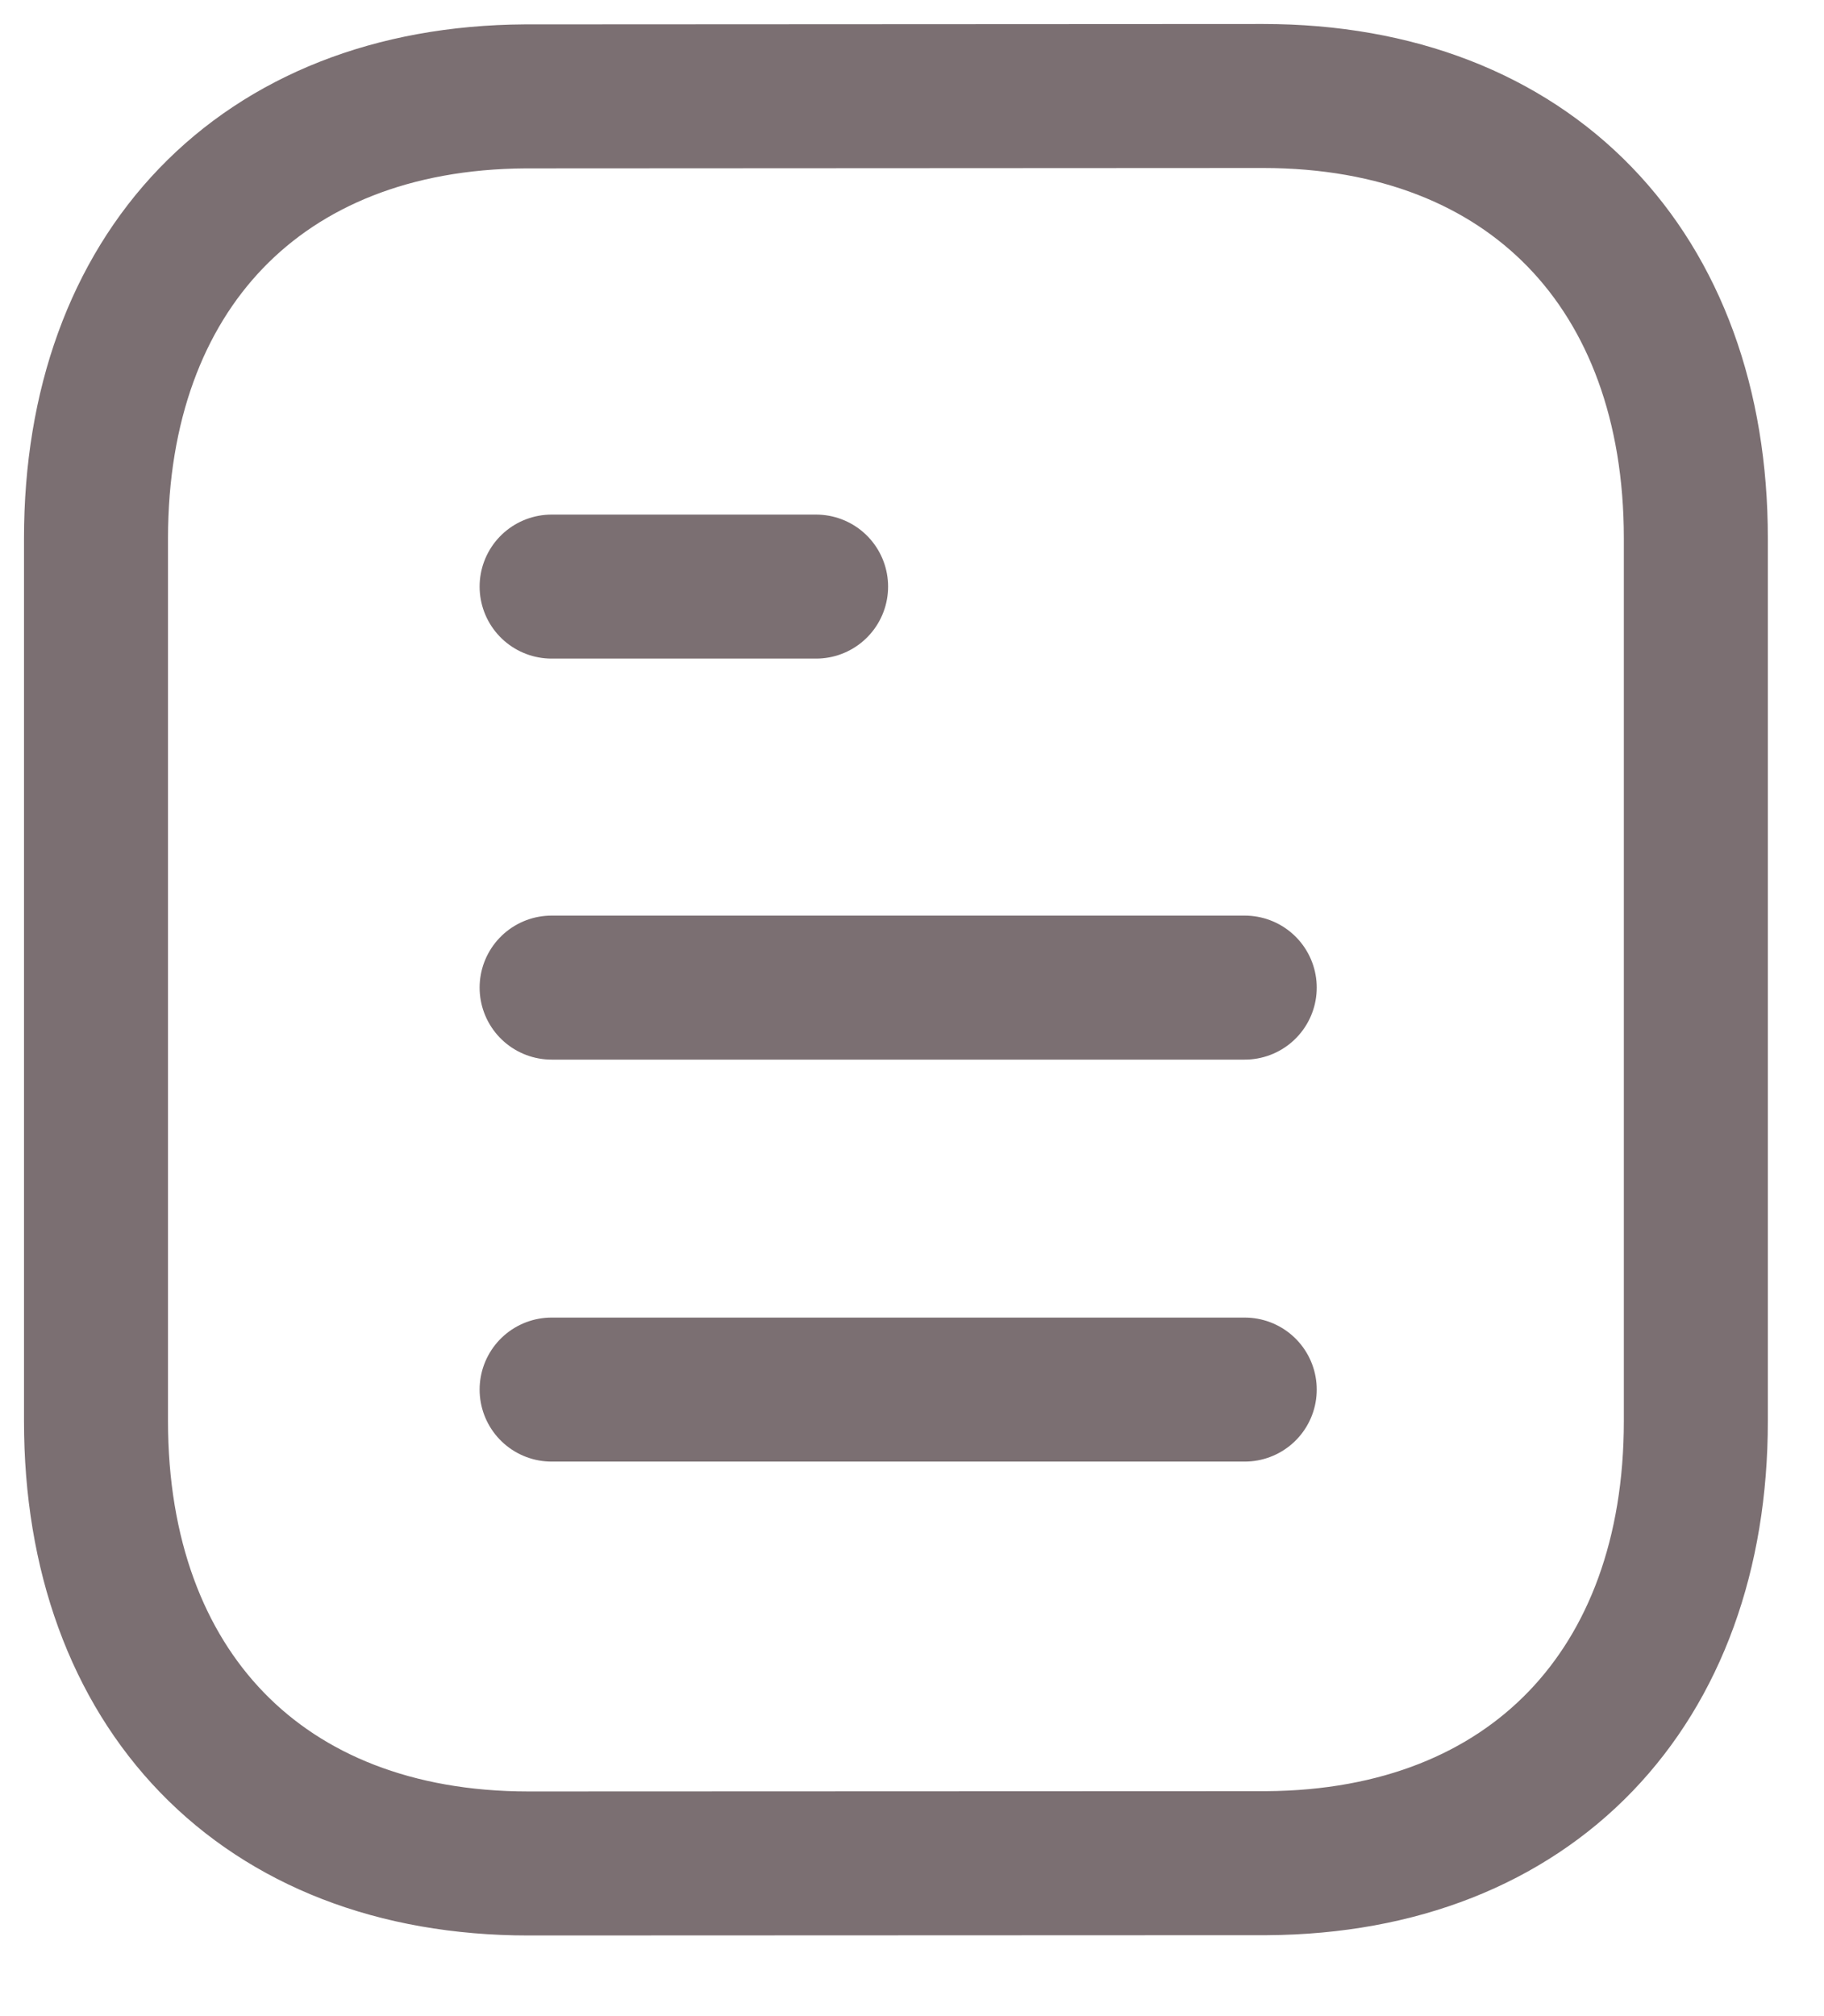
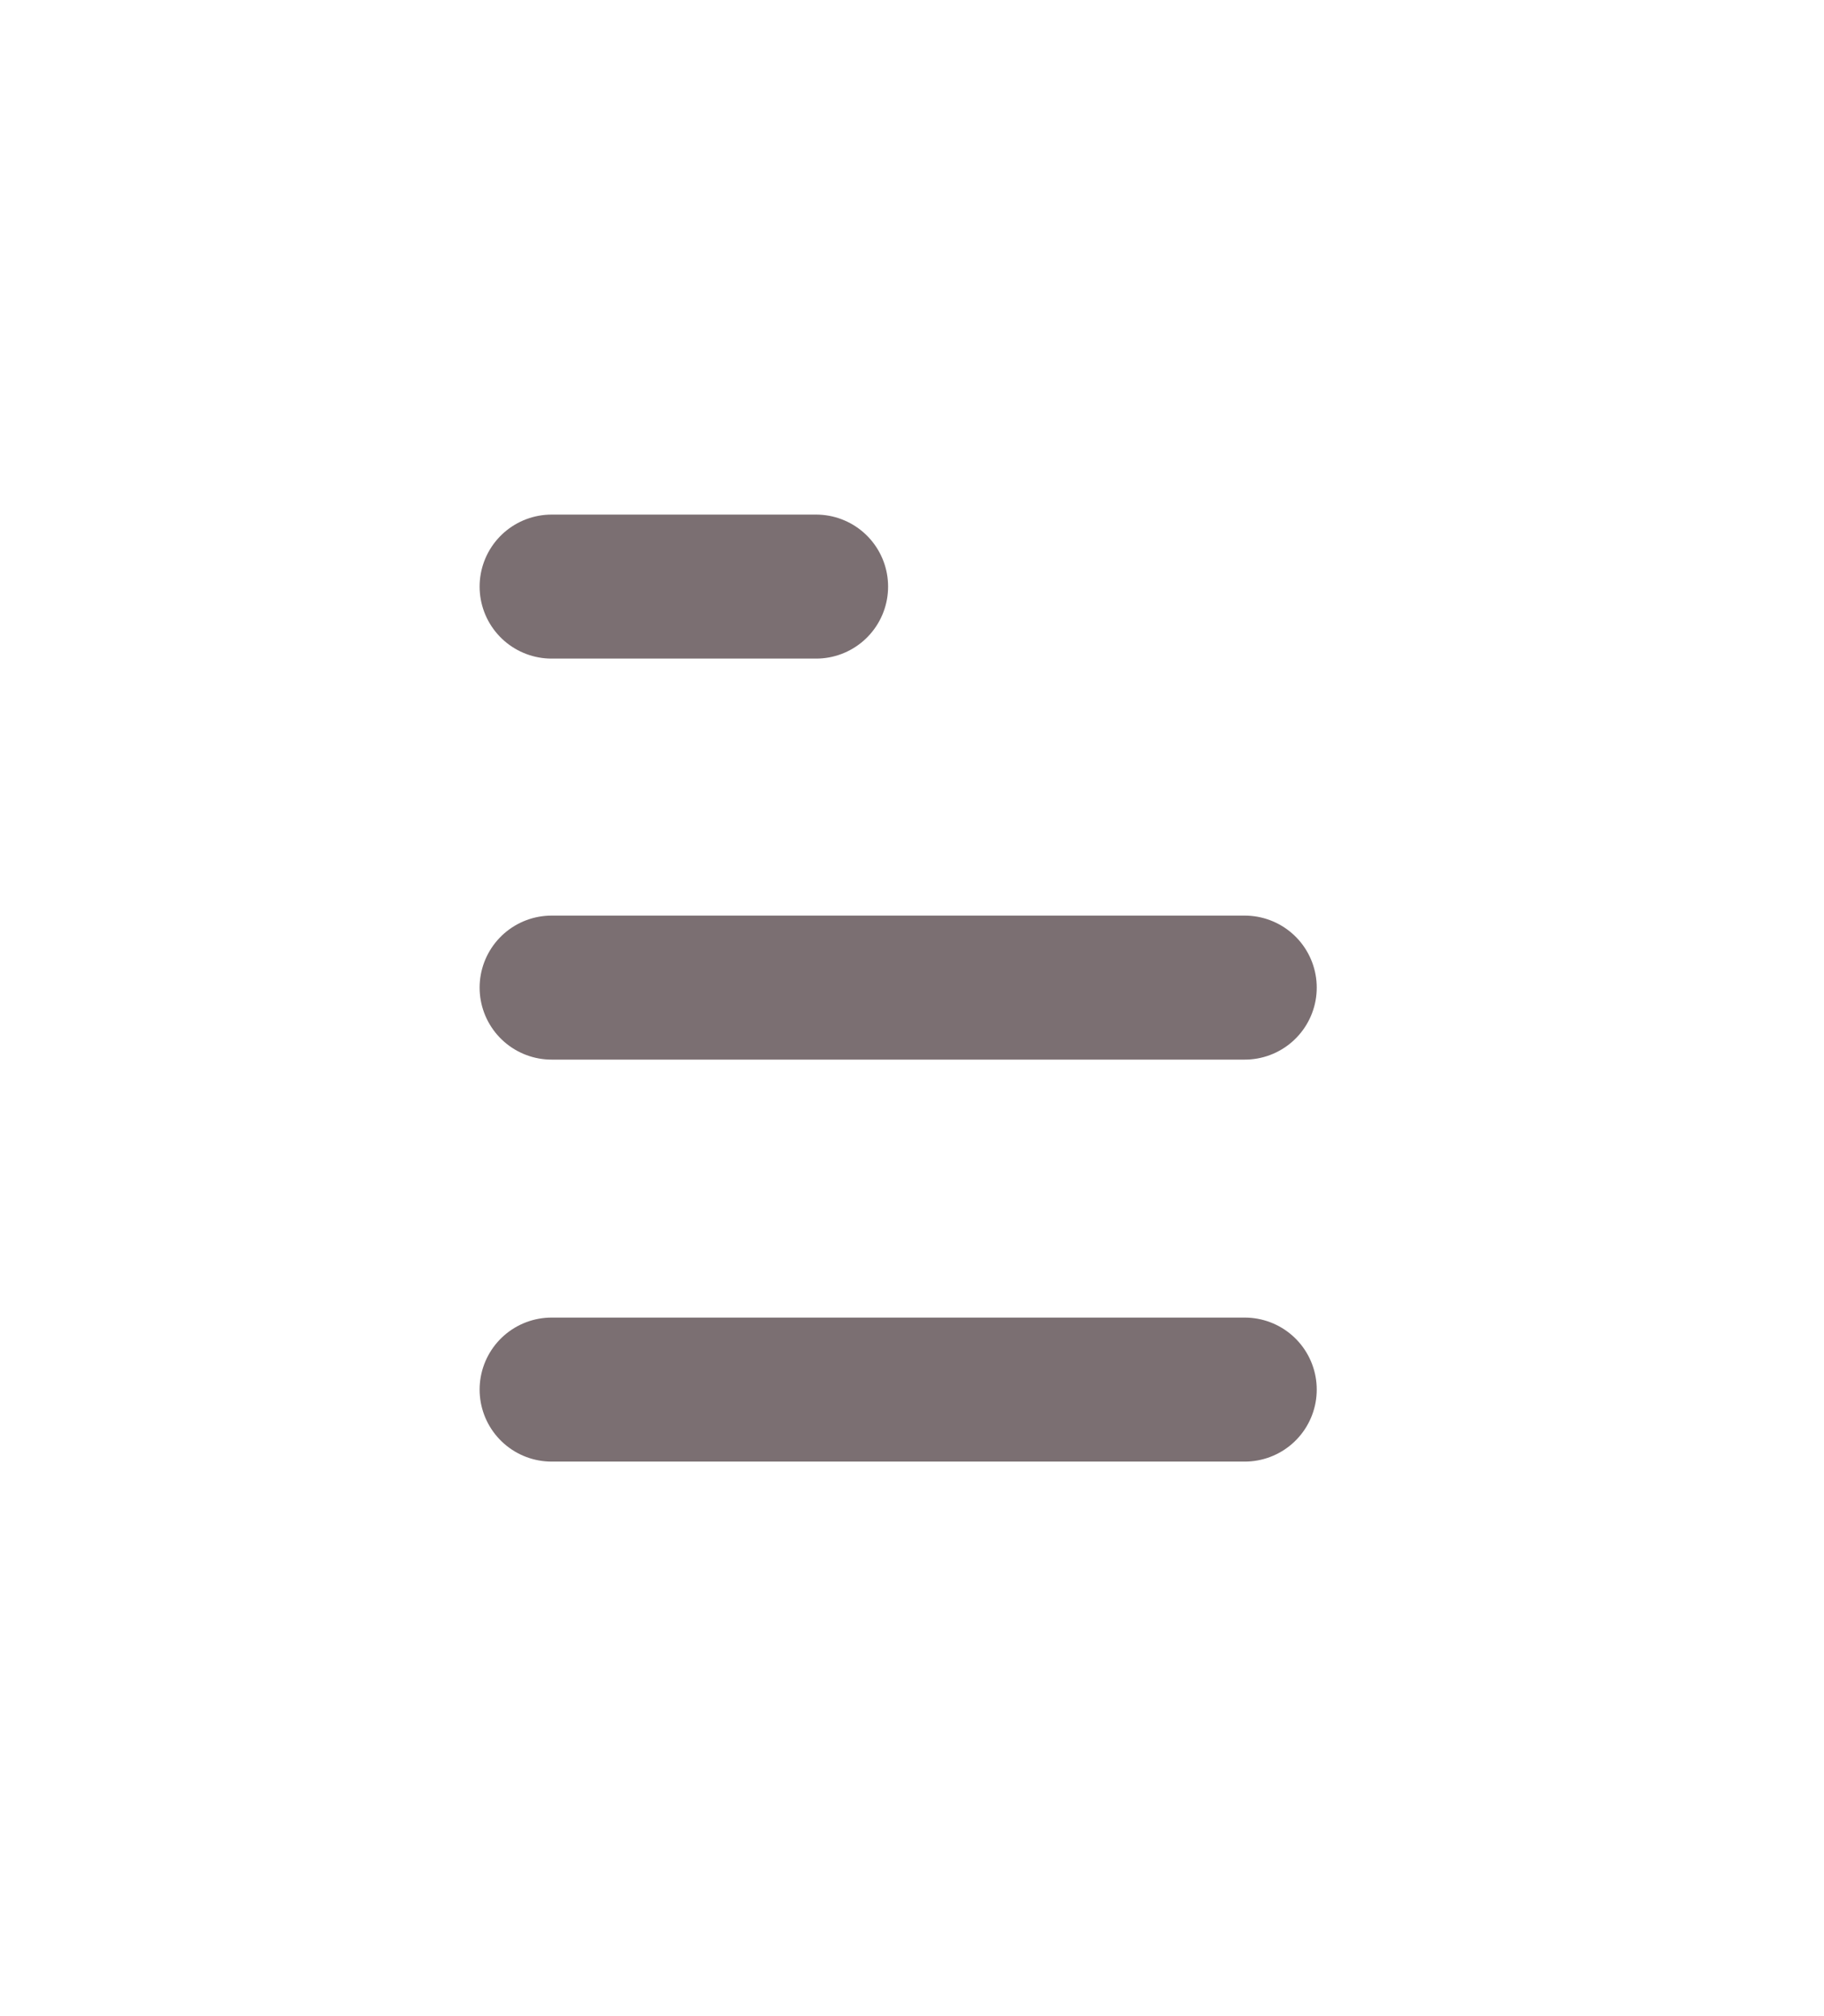
<svg xmlns="http://www.w3.org/2000/svg" width="19" height="21" viewBox="0 0 19 21" fill="none">
  <path d="M12.966 14.474H5.746" stroke="#7B6F72" stroke-width="1.5" stroke-linecap="round" stroke-linejoin="round" />
  <path d="M12.966 10.287H5.746" stroke="#7B6F72" stroke-width="1.5" stroke-linecap="round" stroke-linejoin="round" />
  <path d="M8.501 6.11H5.746" stroke="#7B6F72" stroke-width="1.5" stroke-linecap="round" stroke-linejoin="round" />
-   <path fill-rule="evenodd" clip-rule="evenodd" d="M13.158 1C13.158 1 5.481 1.004 5.469 1.004C2.709 1.021 1 2.837 1 5.607V14.803C1 17.587 2.722 19.41 5.506 19.41C5.506 19.41 13.182 19.407 13.195 19.407C15.955 19.39 17.665 17.573 17.665 14.803V5.607C17.665 2.823 15.942 1 13.158 1Z" stroke="#7B6F72" stroke-width="1.5" stroke-linecap="round" stroke-linejoin="round" />
</svg>